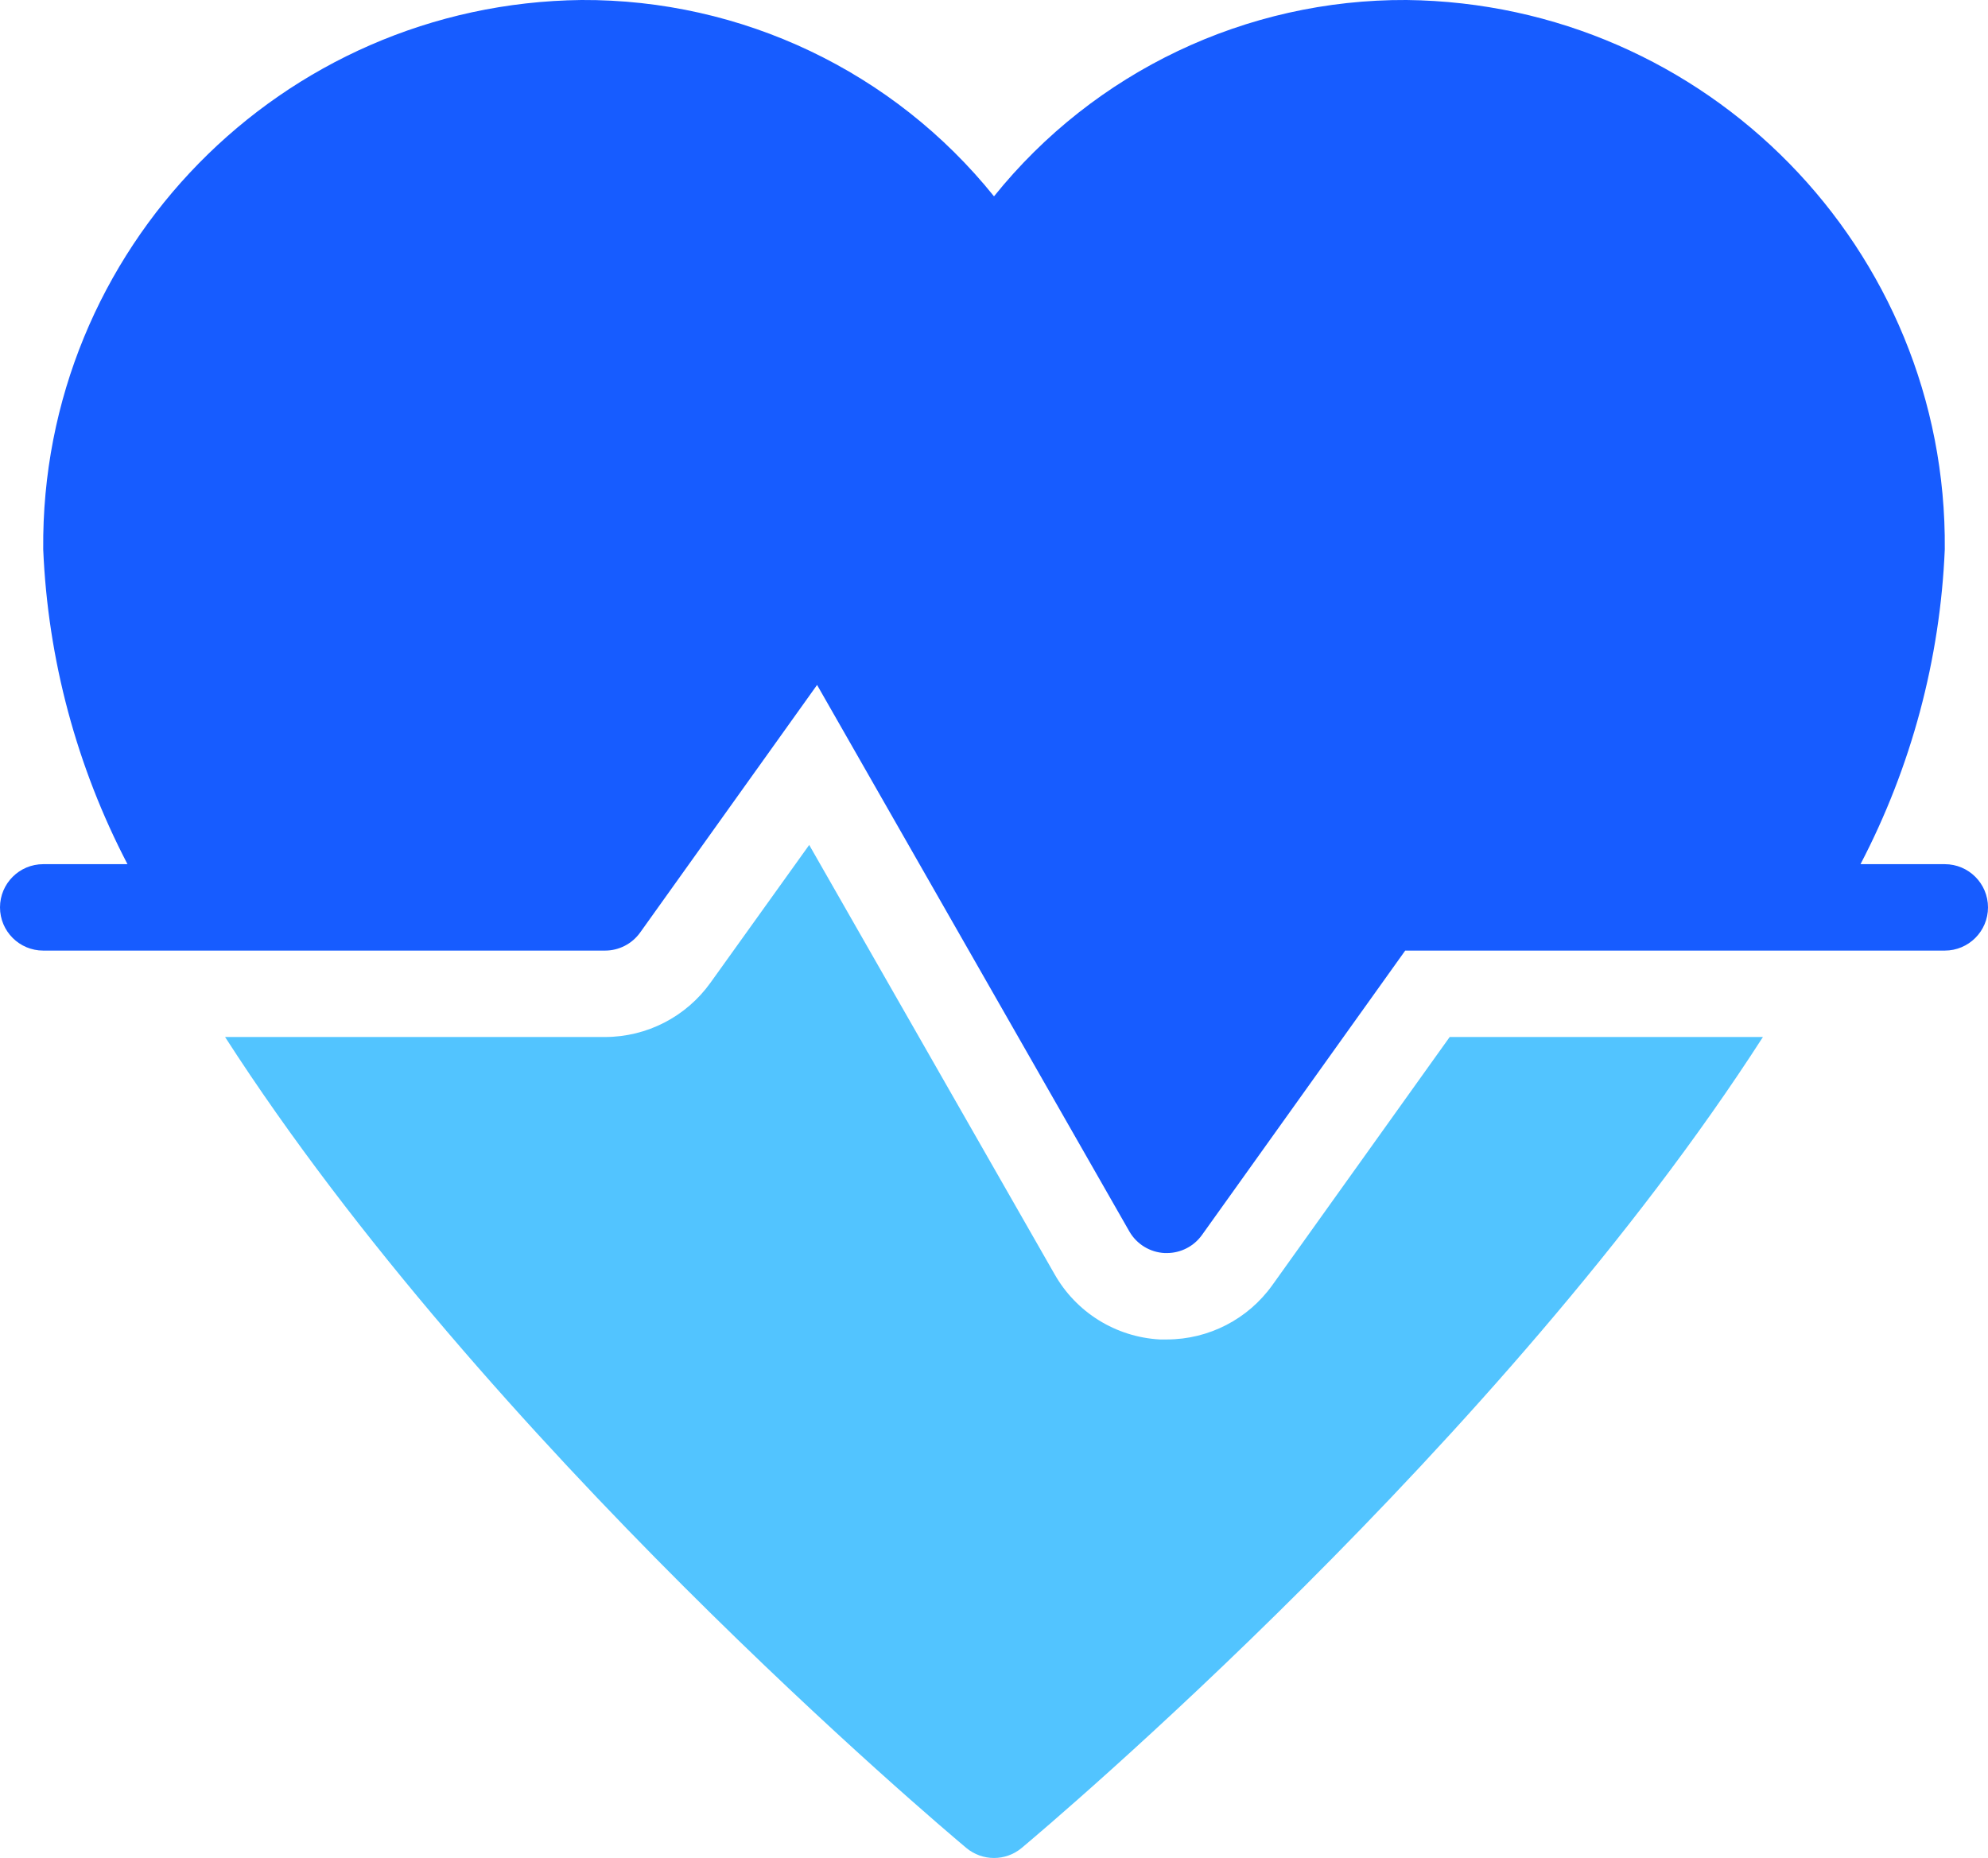
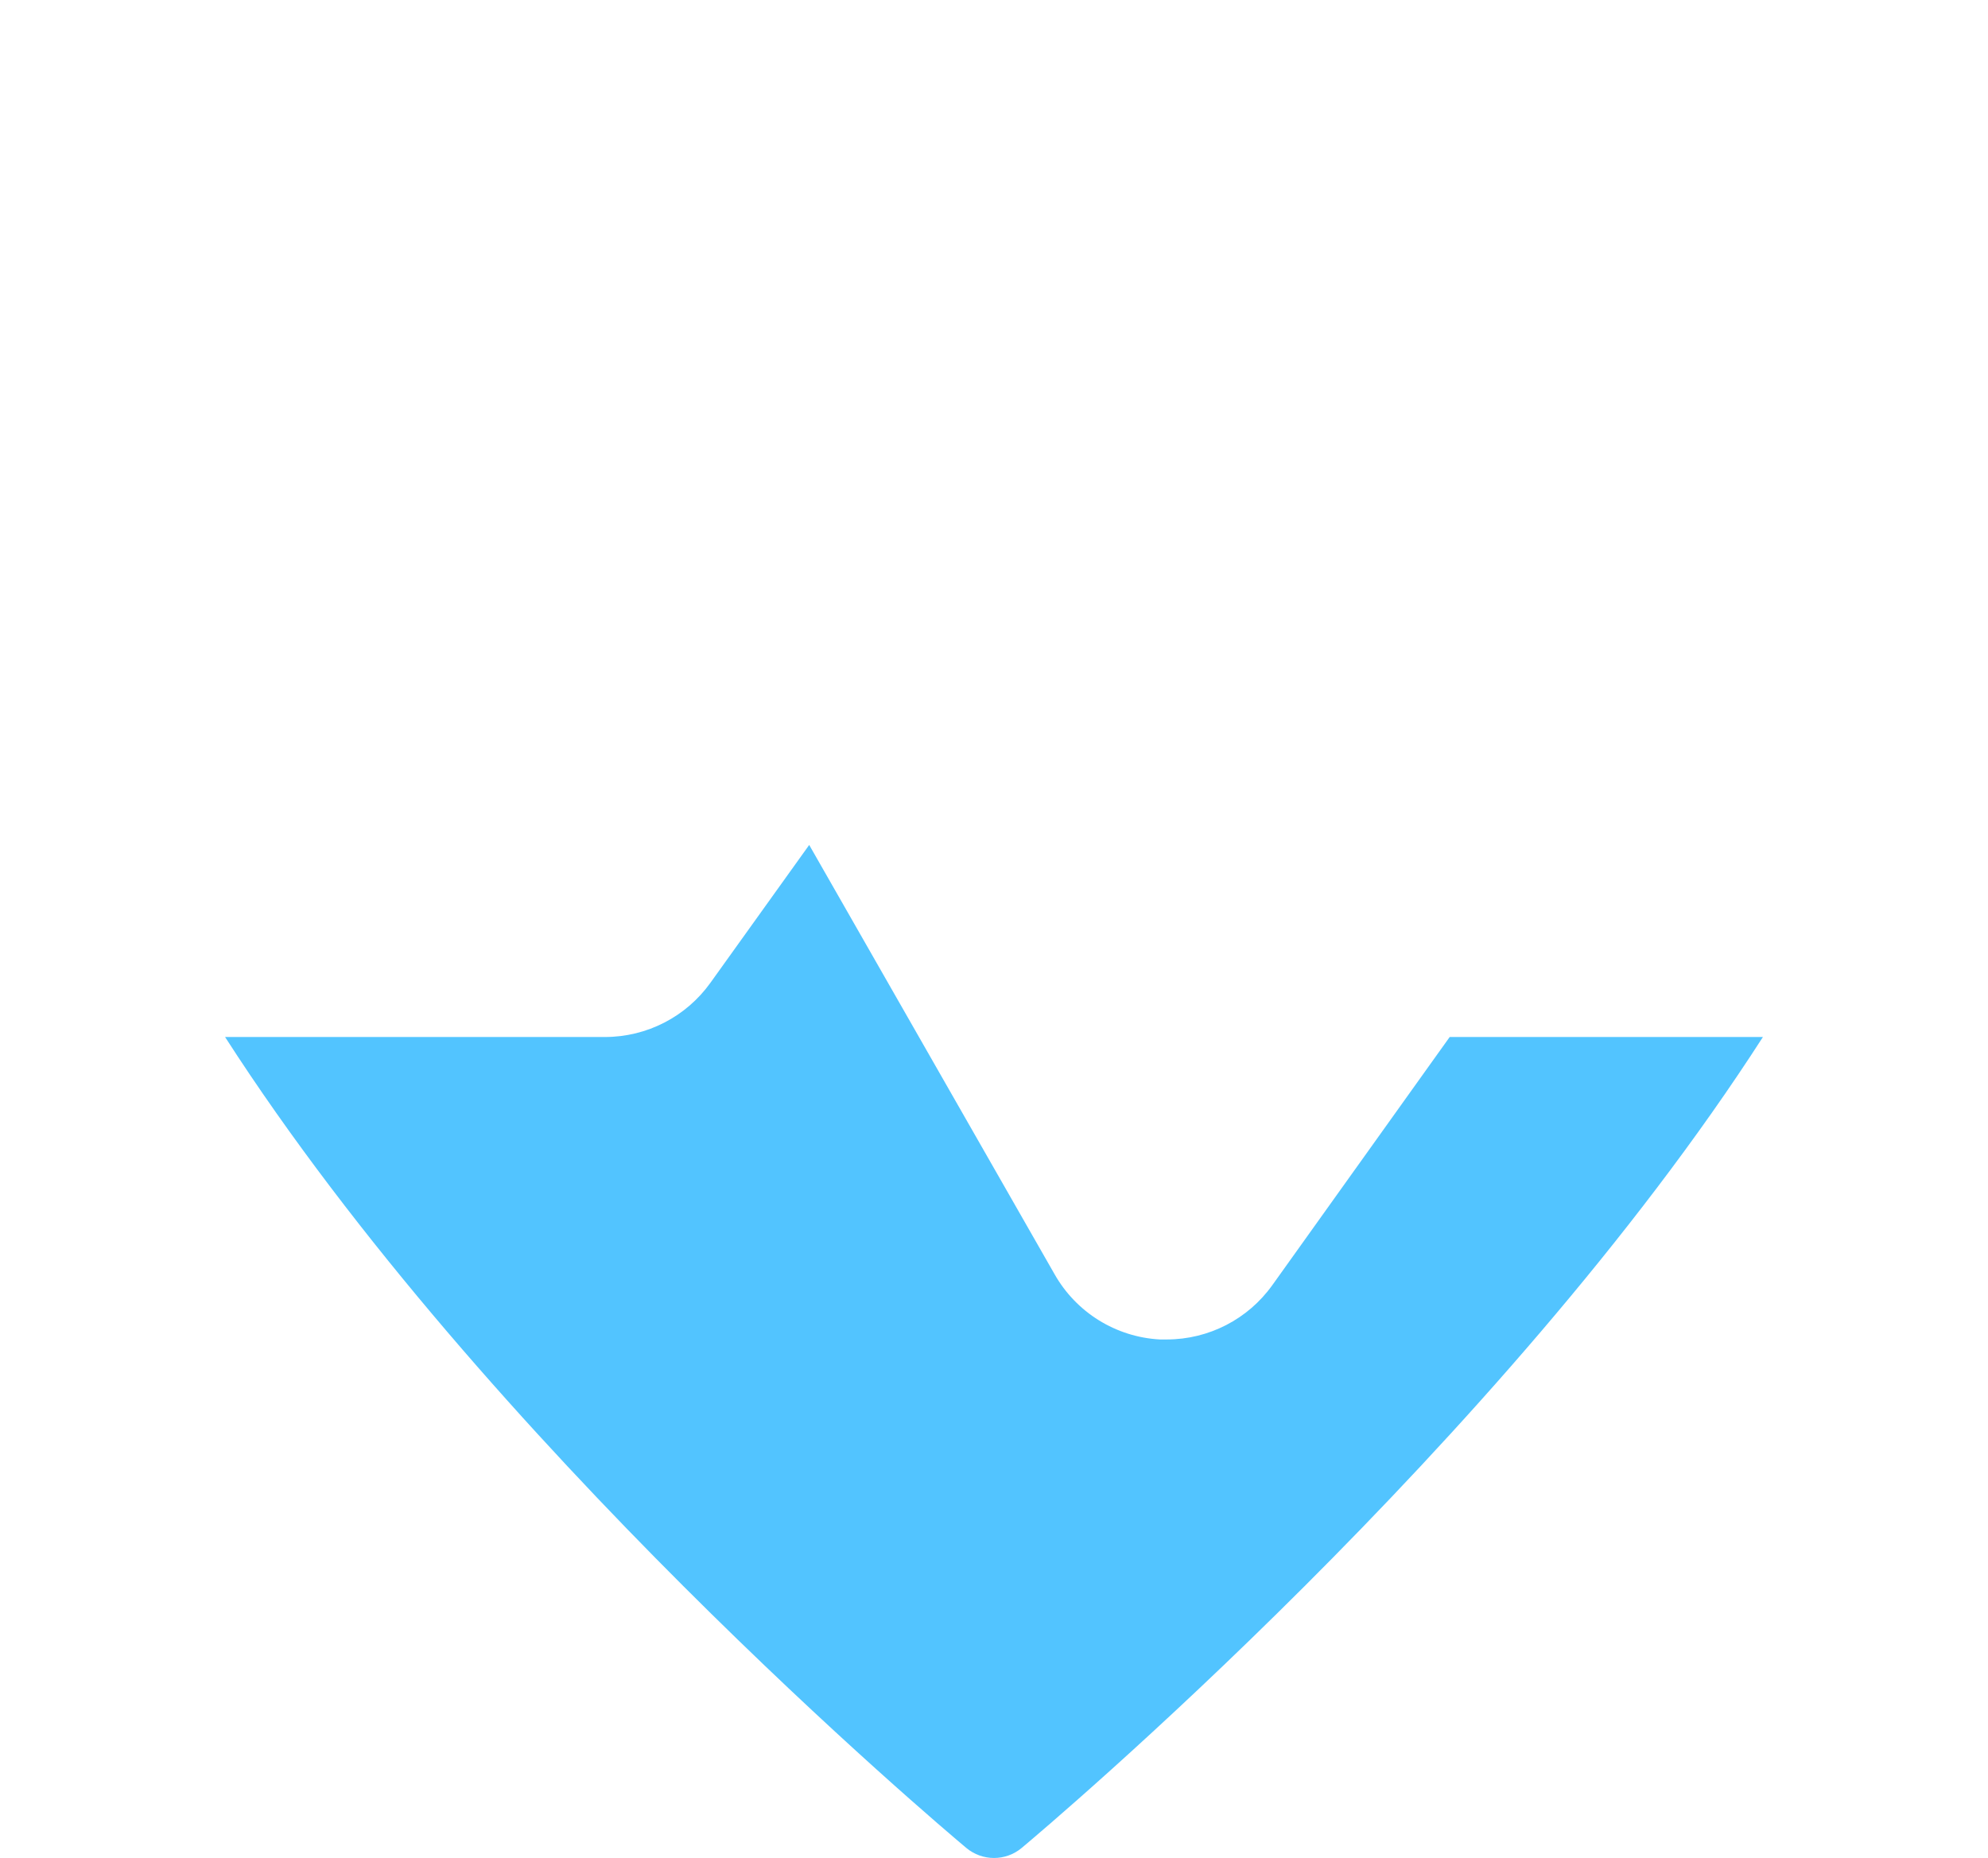
<svg xmlns="http://www.w3.org/2000/svg" width="46px" height="43px" viewBox="0 0 46 43" version="1.1">
  <title>heartbeat</title>
  <desc>Created with Sketch.</desc>
  <g id="Page-1" stroke="none" stroke-width="1" fill="none" fill-rule="evenodd">
    <g id="Careers" transform="translate(-1097, -5183)">
      <g id="9-Features" transform="translate(140, 4732)">
        <g id="03-copy-2" transform="translate(800, 451)">
          <g id="heartbeat" transform="translate(157, 0)">
            <path d="M29.44,29.743 C28.877,30.531 27.969,30.999 27,31 L26.838,31 C25.82,30.945 24.901,30.374 24.4,29.487 L18.724,19.555 L16.44,22.743 C15.877,23.531 14.969,23.999 14,24 L5.208,24 C11.252,33.4 21.74,42.249 22.358,42.767 C22.729,43.078 23.271,43.078 23.642,42.767 C24.26,42.249 34.748,33.4 40.792,24 L33.544,24 L29.44,29.743 Z" id="Path" fill="#52C4FF" />
-             <path d="M45,20 L43.05,20 C44.227,17.744 44.893,15.256 45,12.714 C45.063,5.767 39.492,0.08 32.546,-0 C28.838,-0.019 25.323,1.654 23,4.544 C20.677,1.654 17.162,-0.019 13.454,-0 C6.508,0.08 0.937,5.767 1,12.714 C1.107,15.256 1.773,17.744 2.95,20 L1,20 C0.448,20 0,20.448 0,21 C0,21.552 0.448,22 1,22 L14,22 C14.323,22 14.625,21.844 14.813,21.581 L18.906,15.852 L26.132,28.5 C26.302,28.795 26.609,28.983 26.949,29 L27,29 C27.323,29 27.625,28.844 27.813,28.581 L32.515,22 L45,22 C45.552,22 46,21.552 46,21 C46,20.448 45.552,20 45,20 Z" id="Path" fill="#175CFF" />
          </g>
        </g>
      </g>
    </g>
  </g>
</svg>